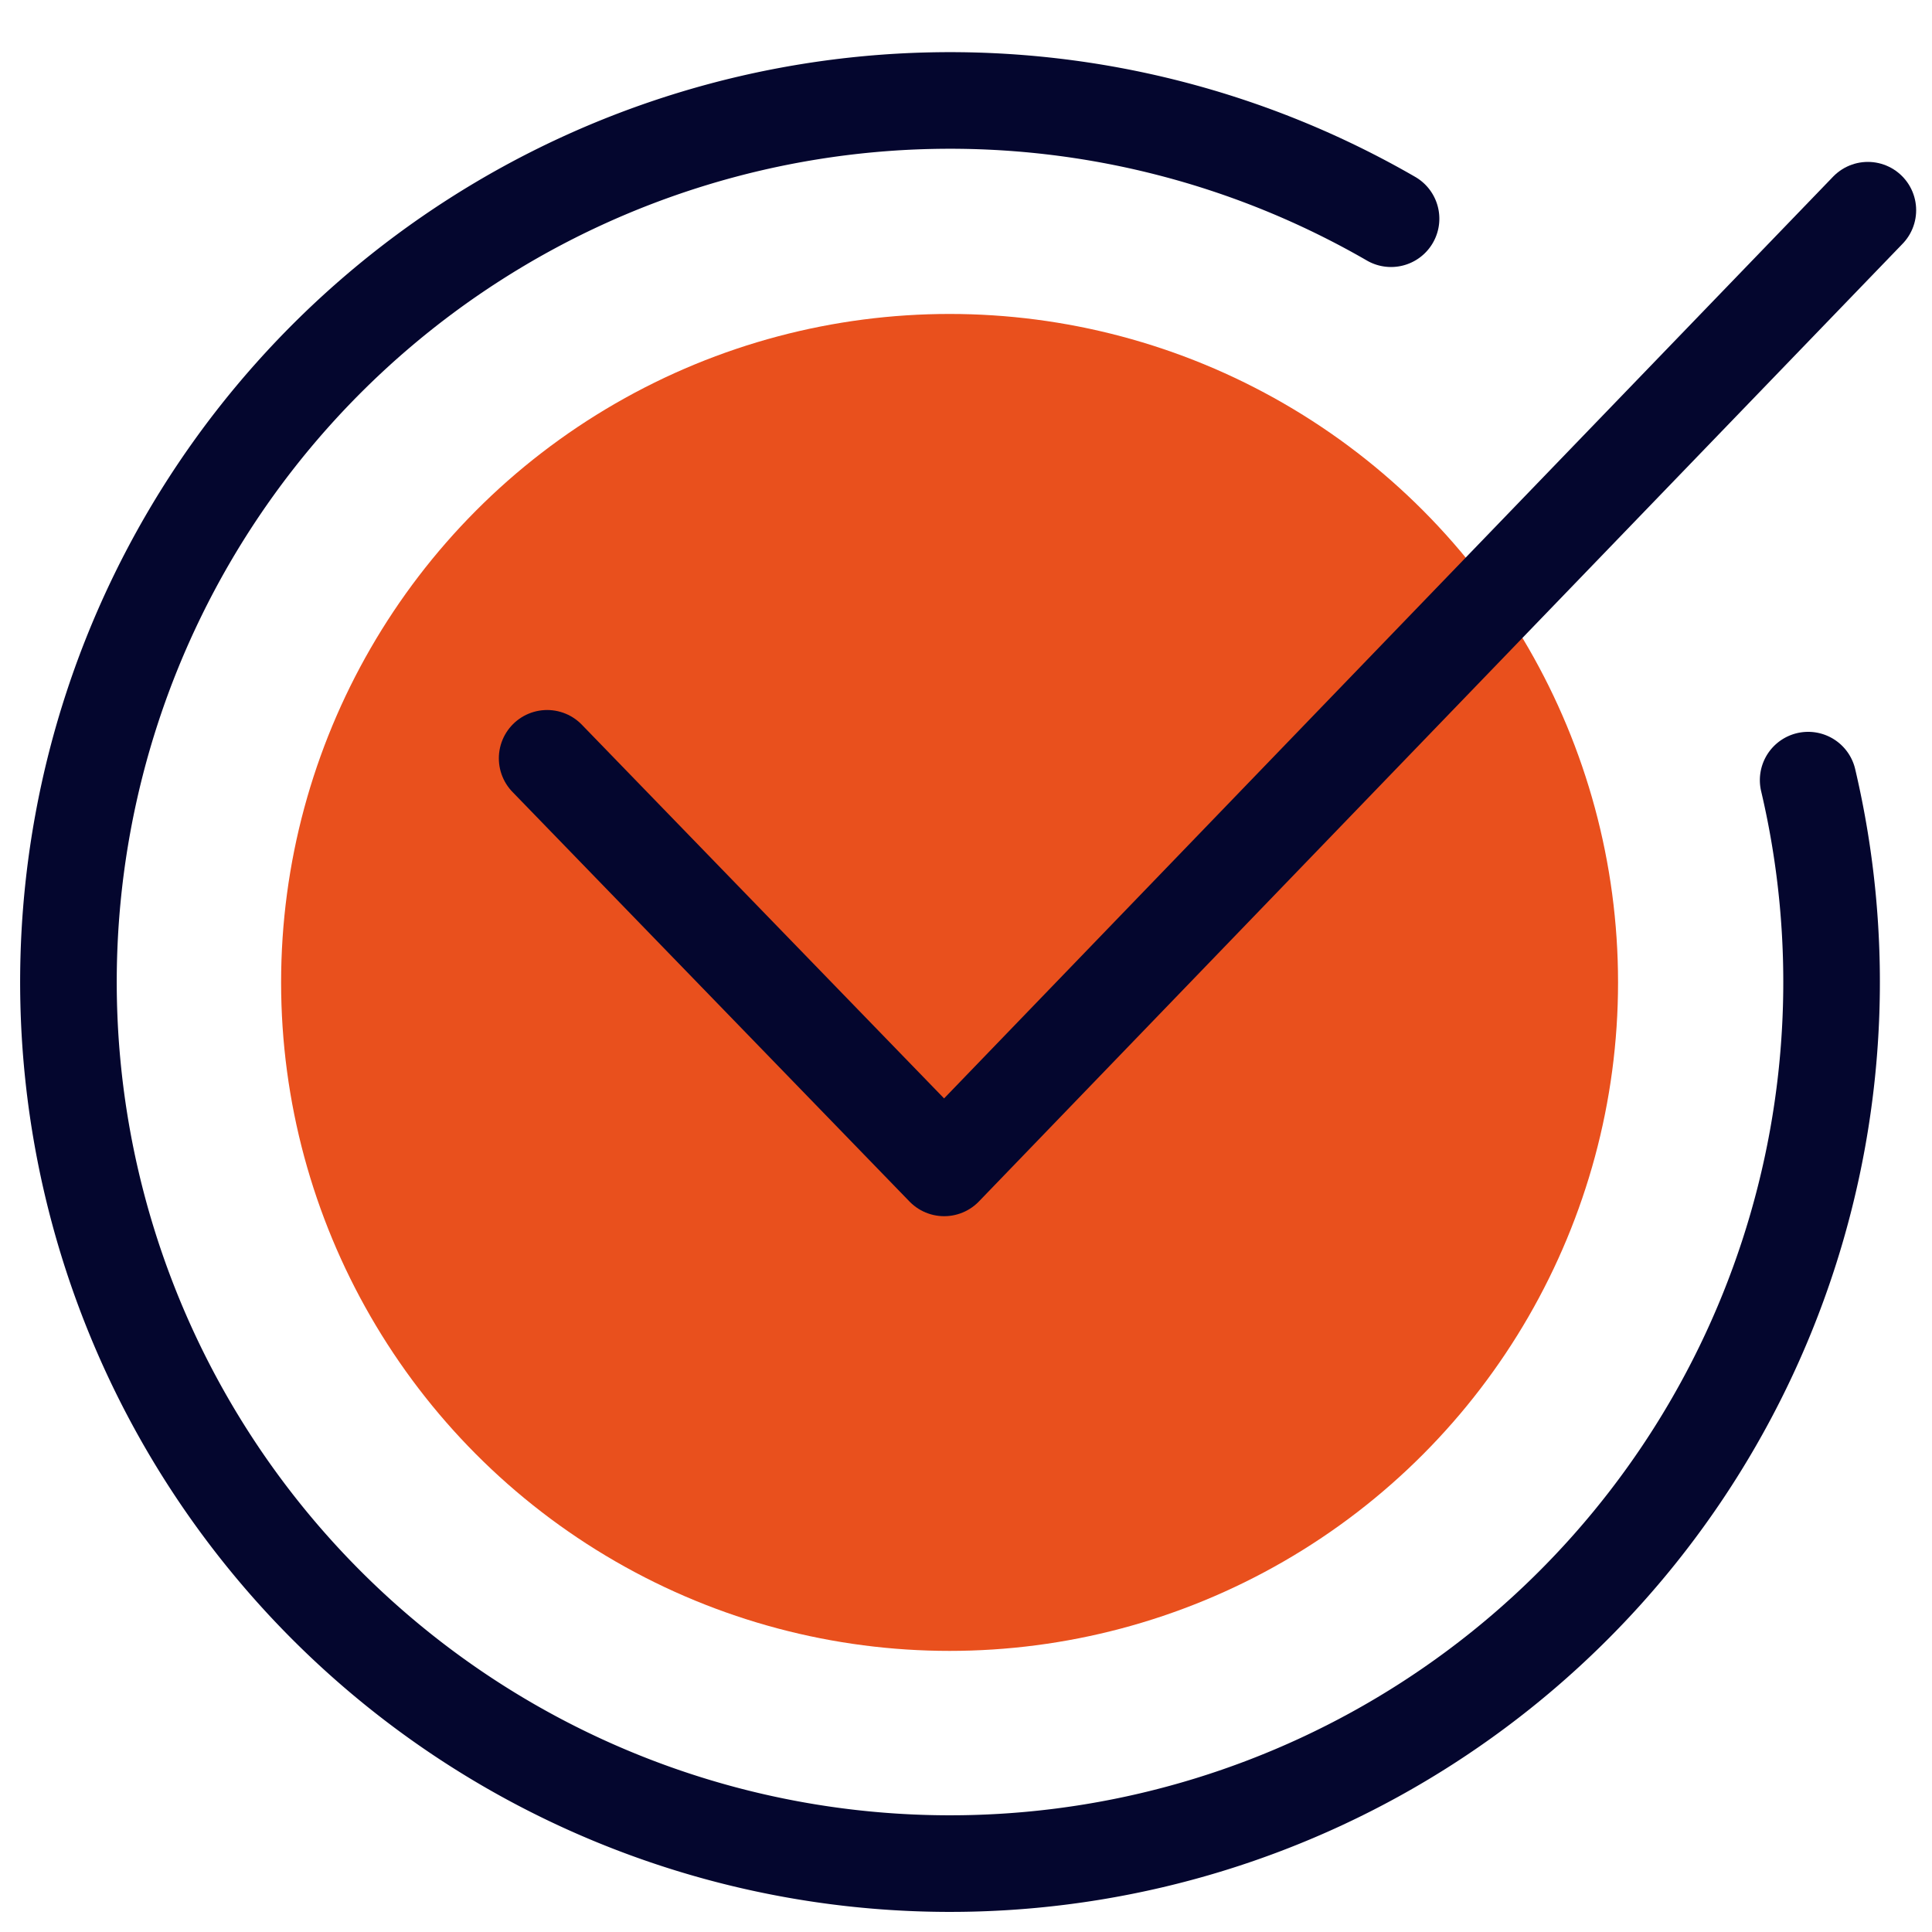
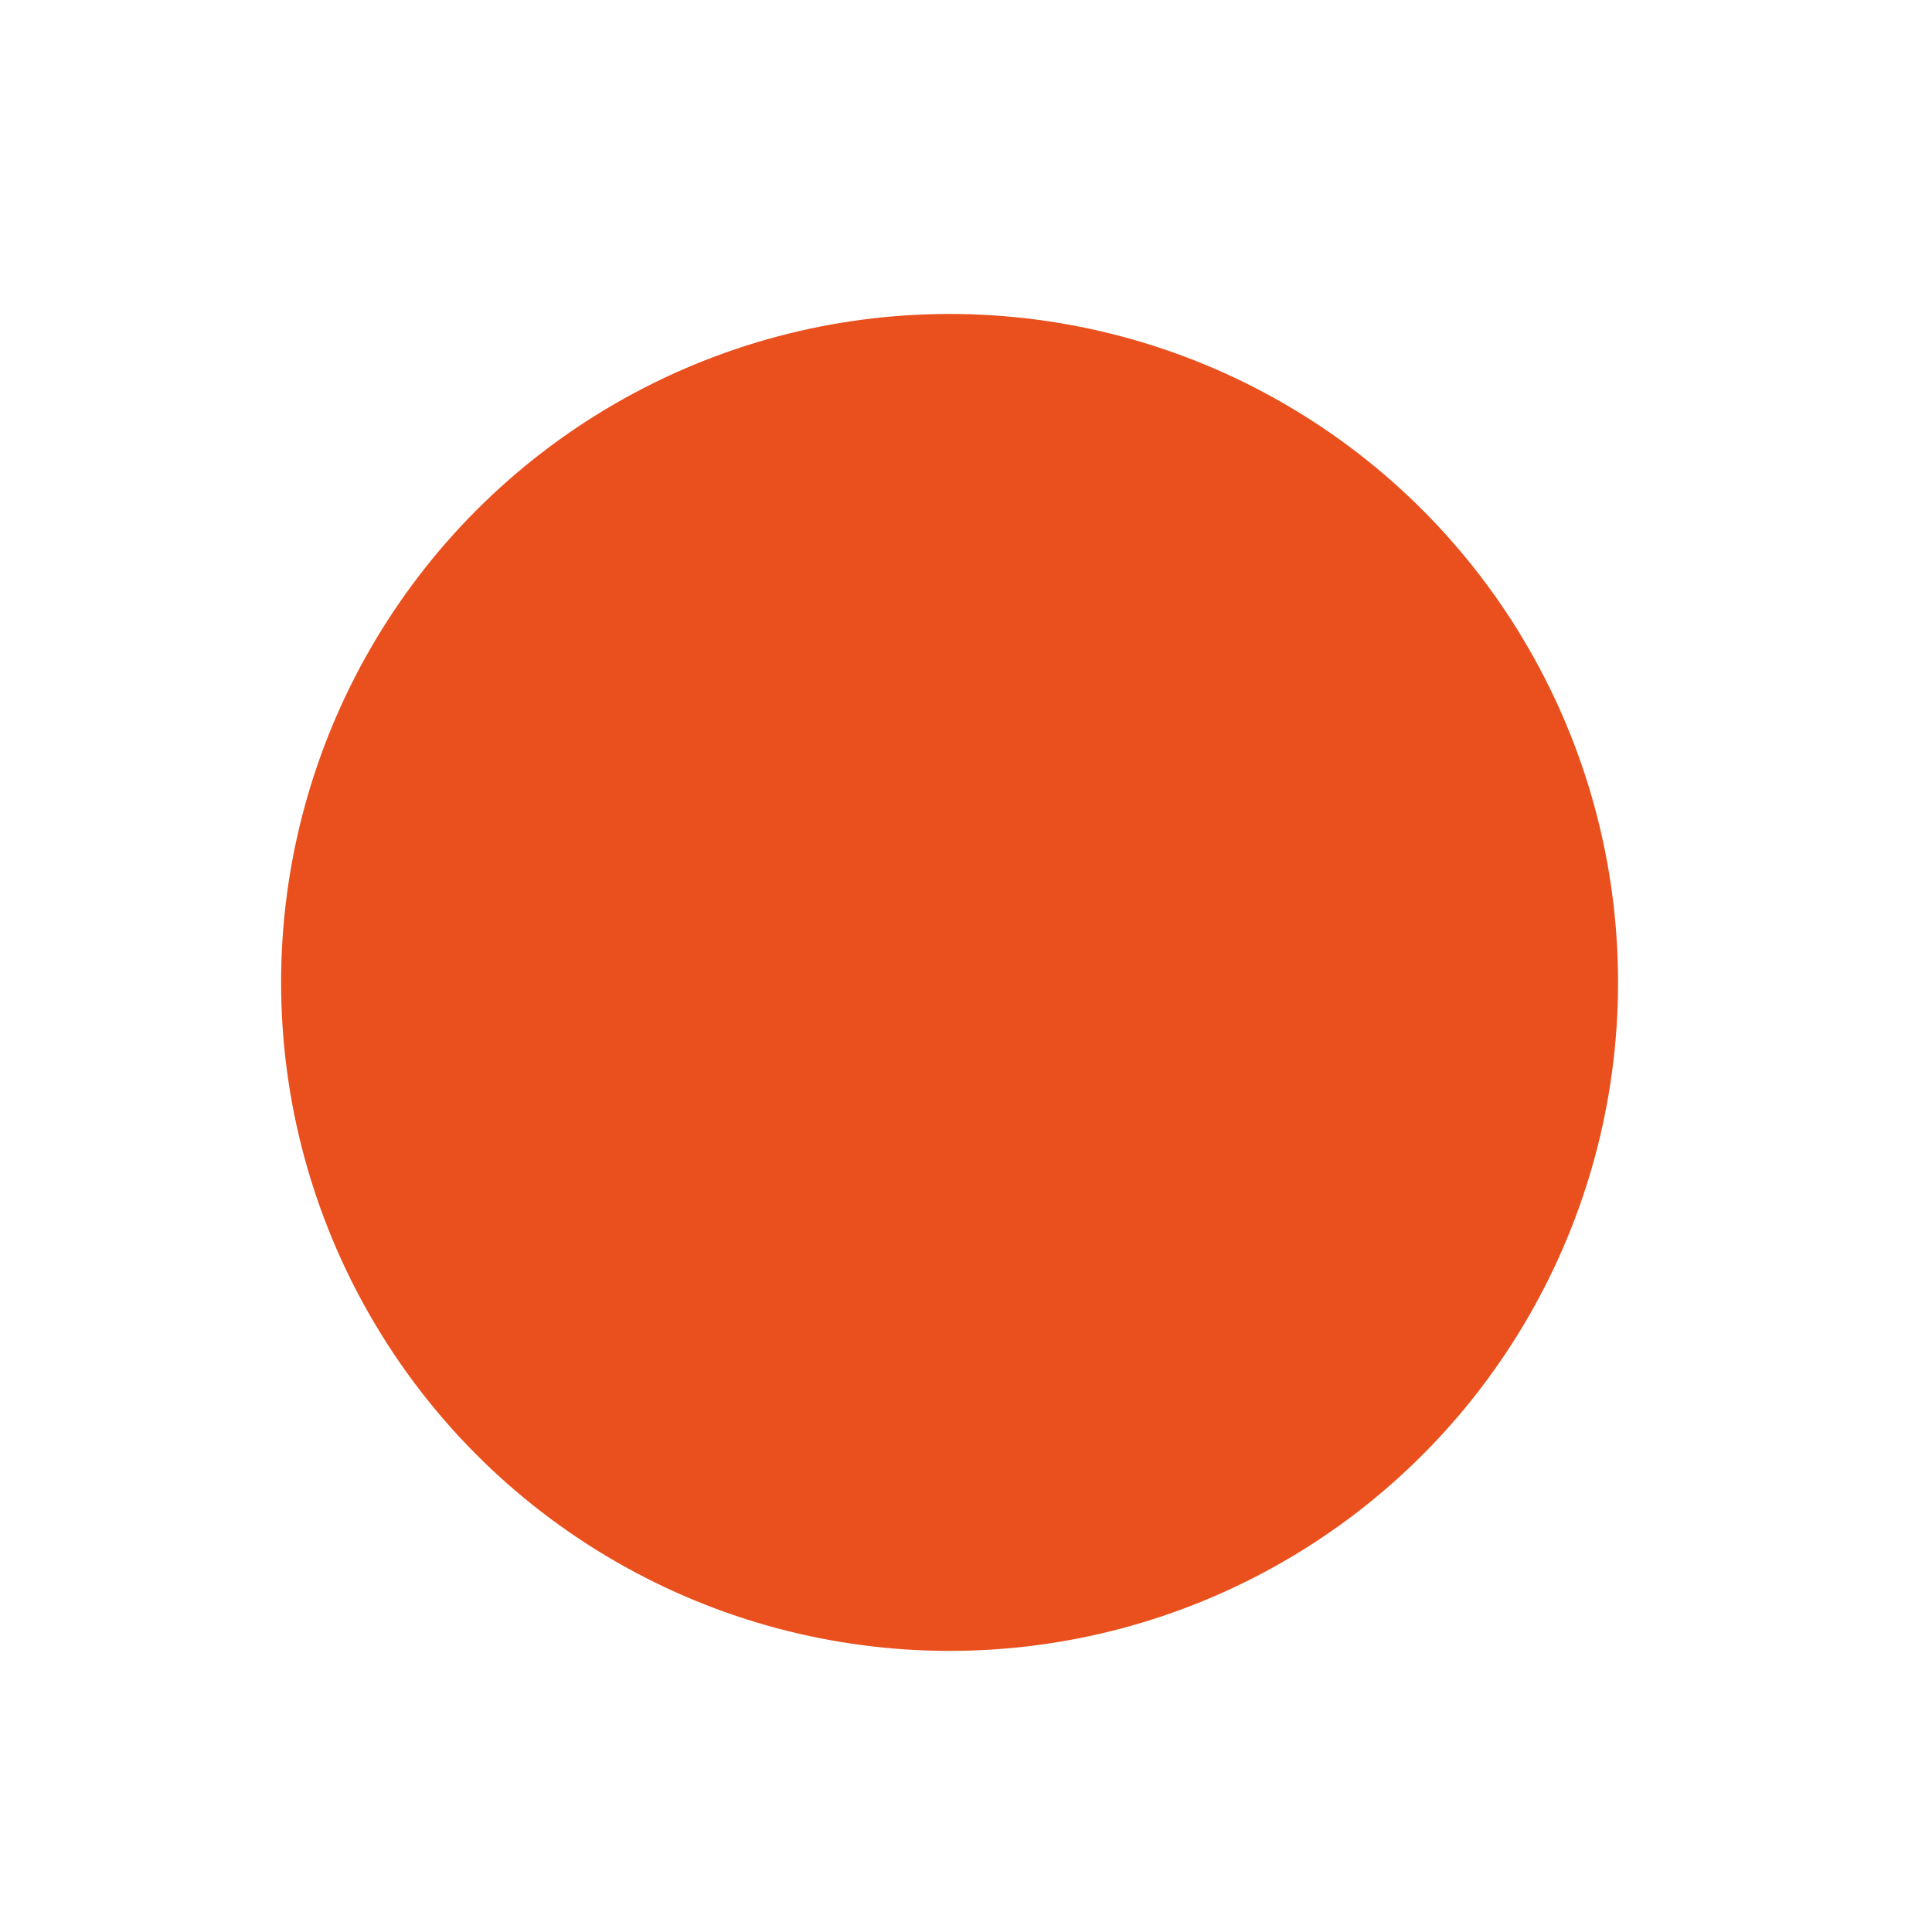
<svg xmlns="http://www.w3.org/2000/svg" viewBox="0 0 100 100">
  <defs>
    <style>.cls-1{fill:#e9501d;}.cls-2{fill:none;stroke:#04062e;stroke-linecap:round;stroke-linejoin:round;stroke-width:5px;}</style>
  </defs>
  <g id="Layer_6" data-name="Layer 6">
    <circle class="cls-1" cx="49.15" cy="50.85" r="34.6" />
-     <polyline class="cls-2" points="28.32 39.25 48.87 60.45 96.68 10.88" />
-     <path class="cls-2" d="M93.59,40.38A45.63,45.63,0,1,1,72,11.32" />
  </g>
</svg>